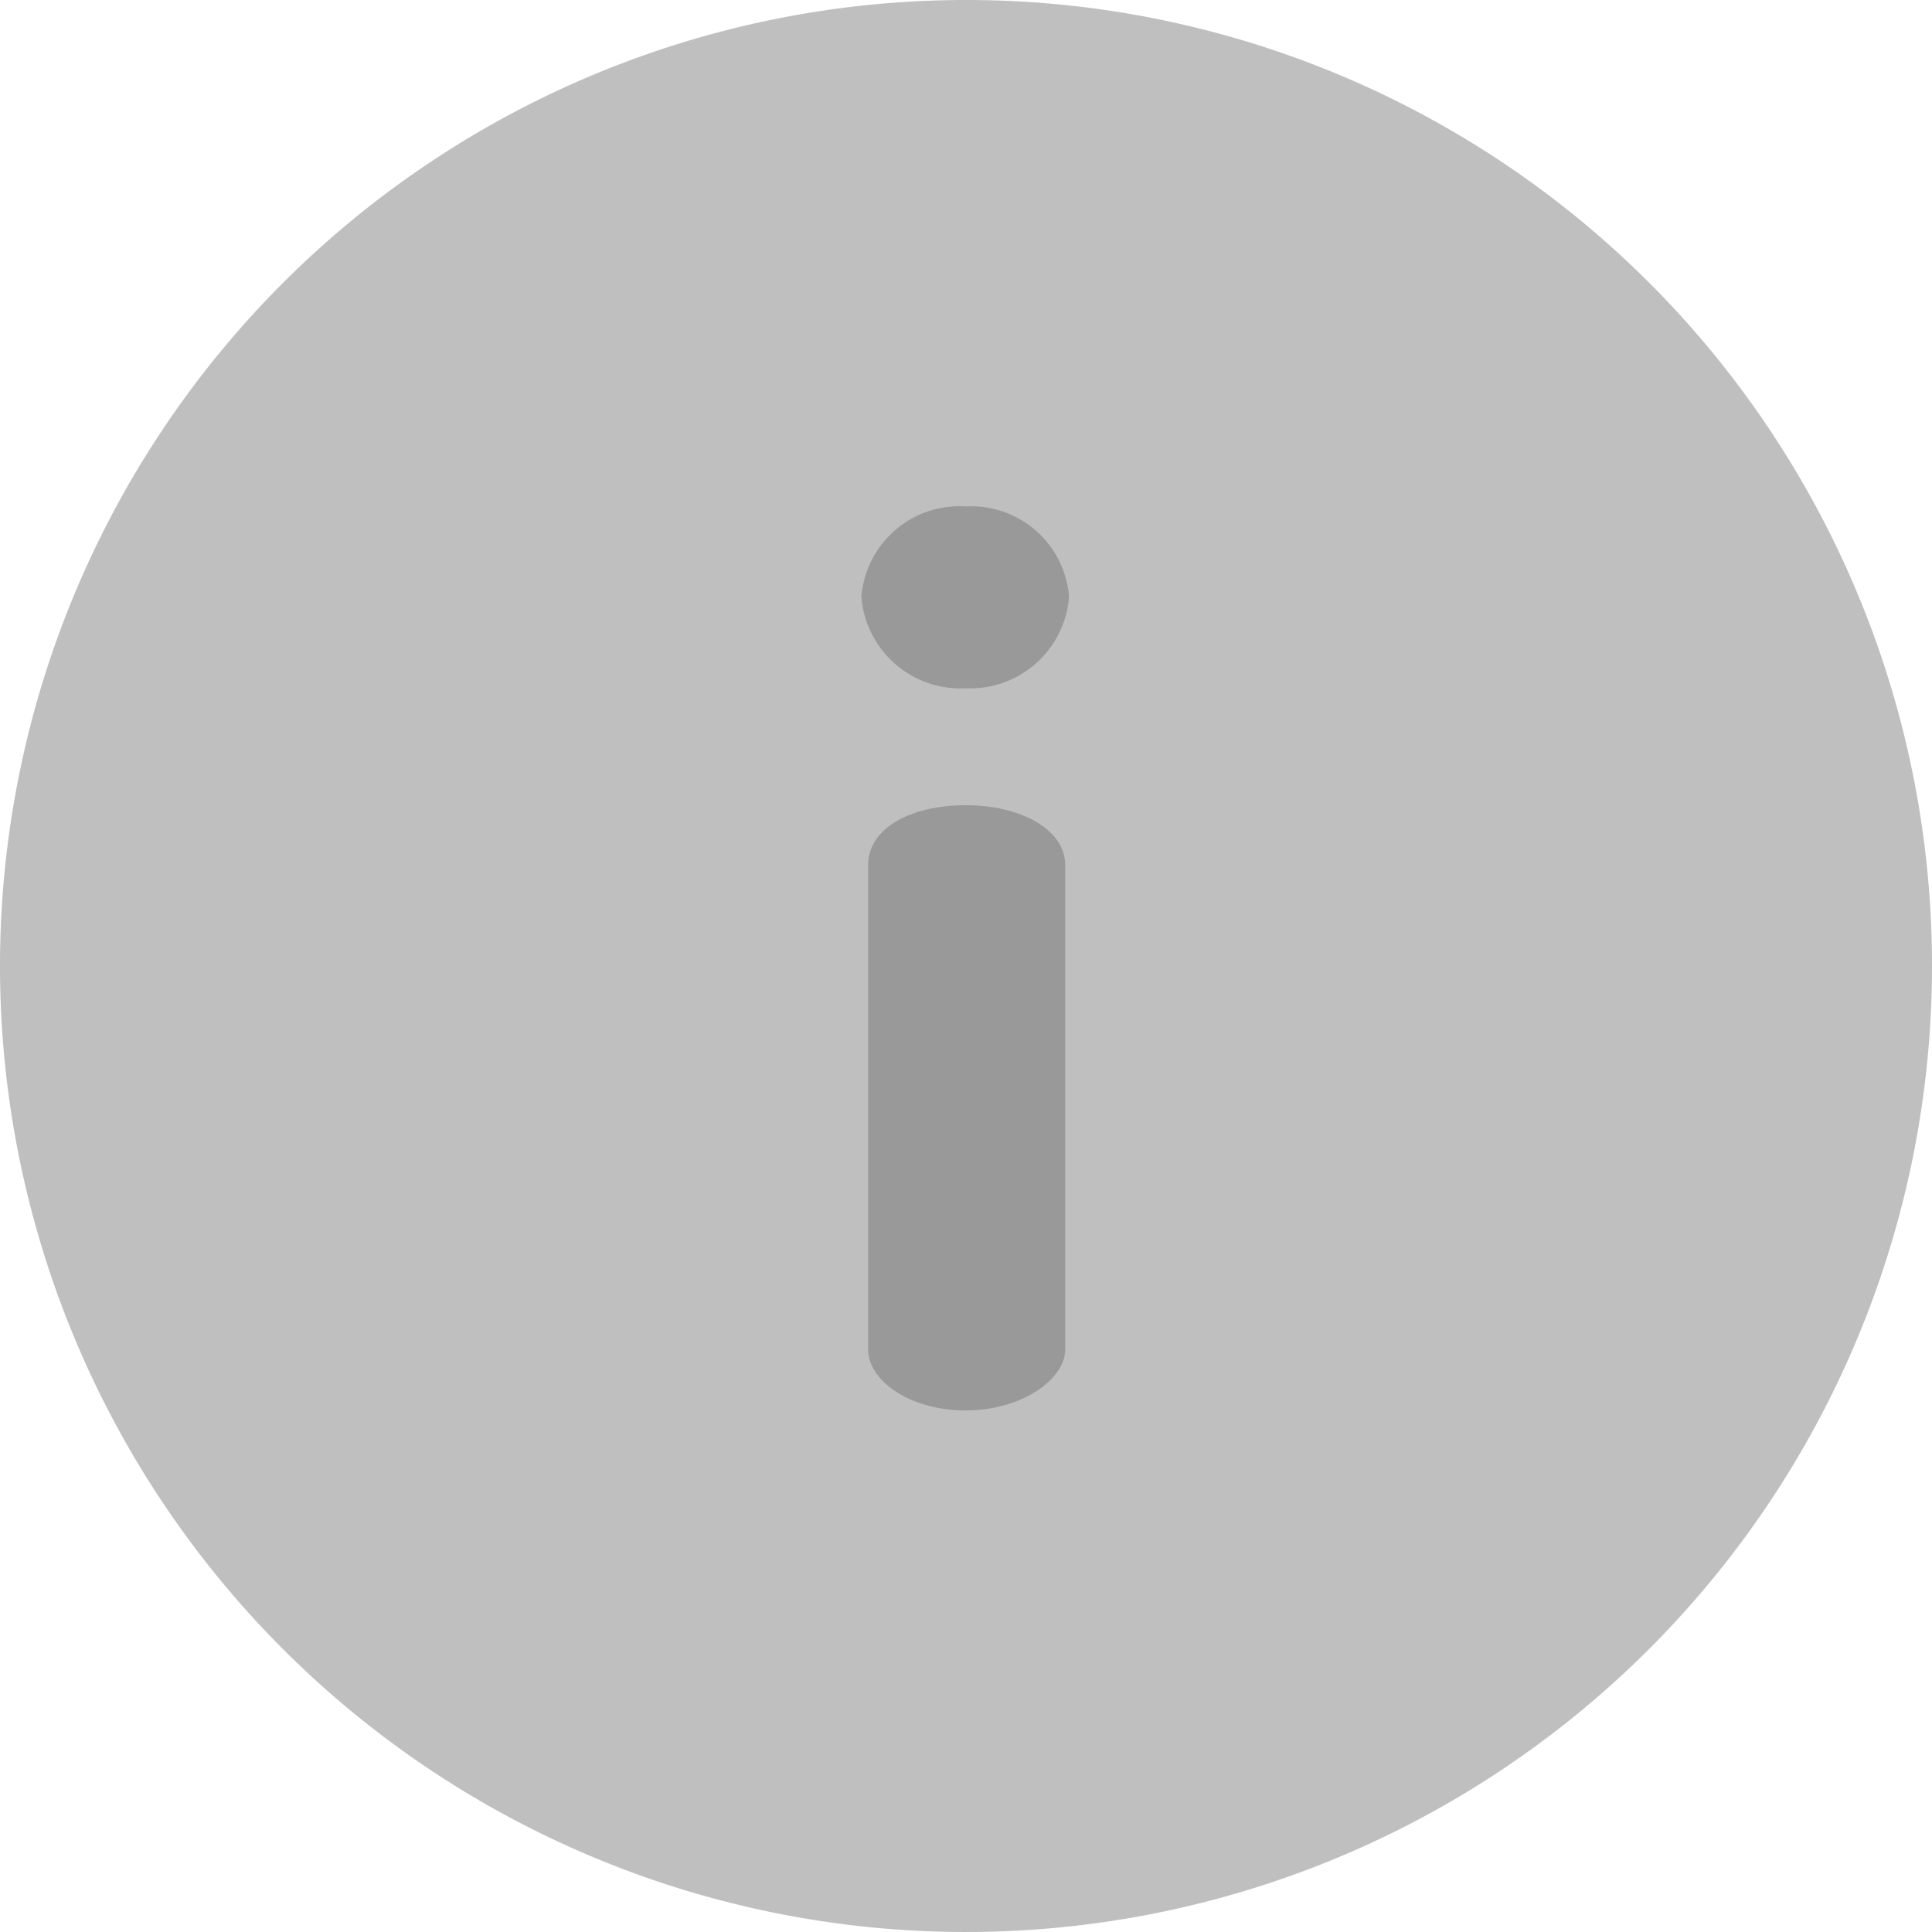
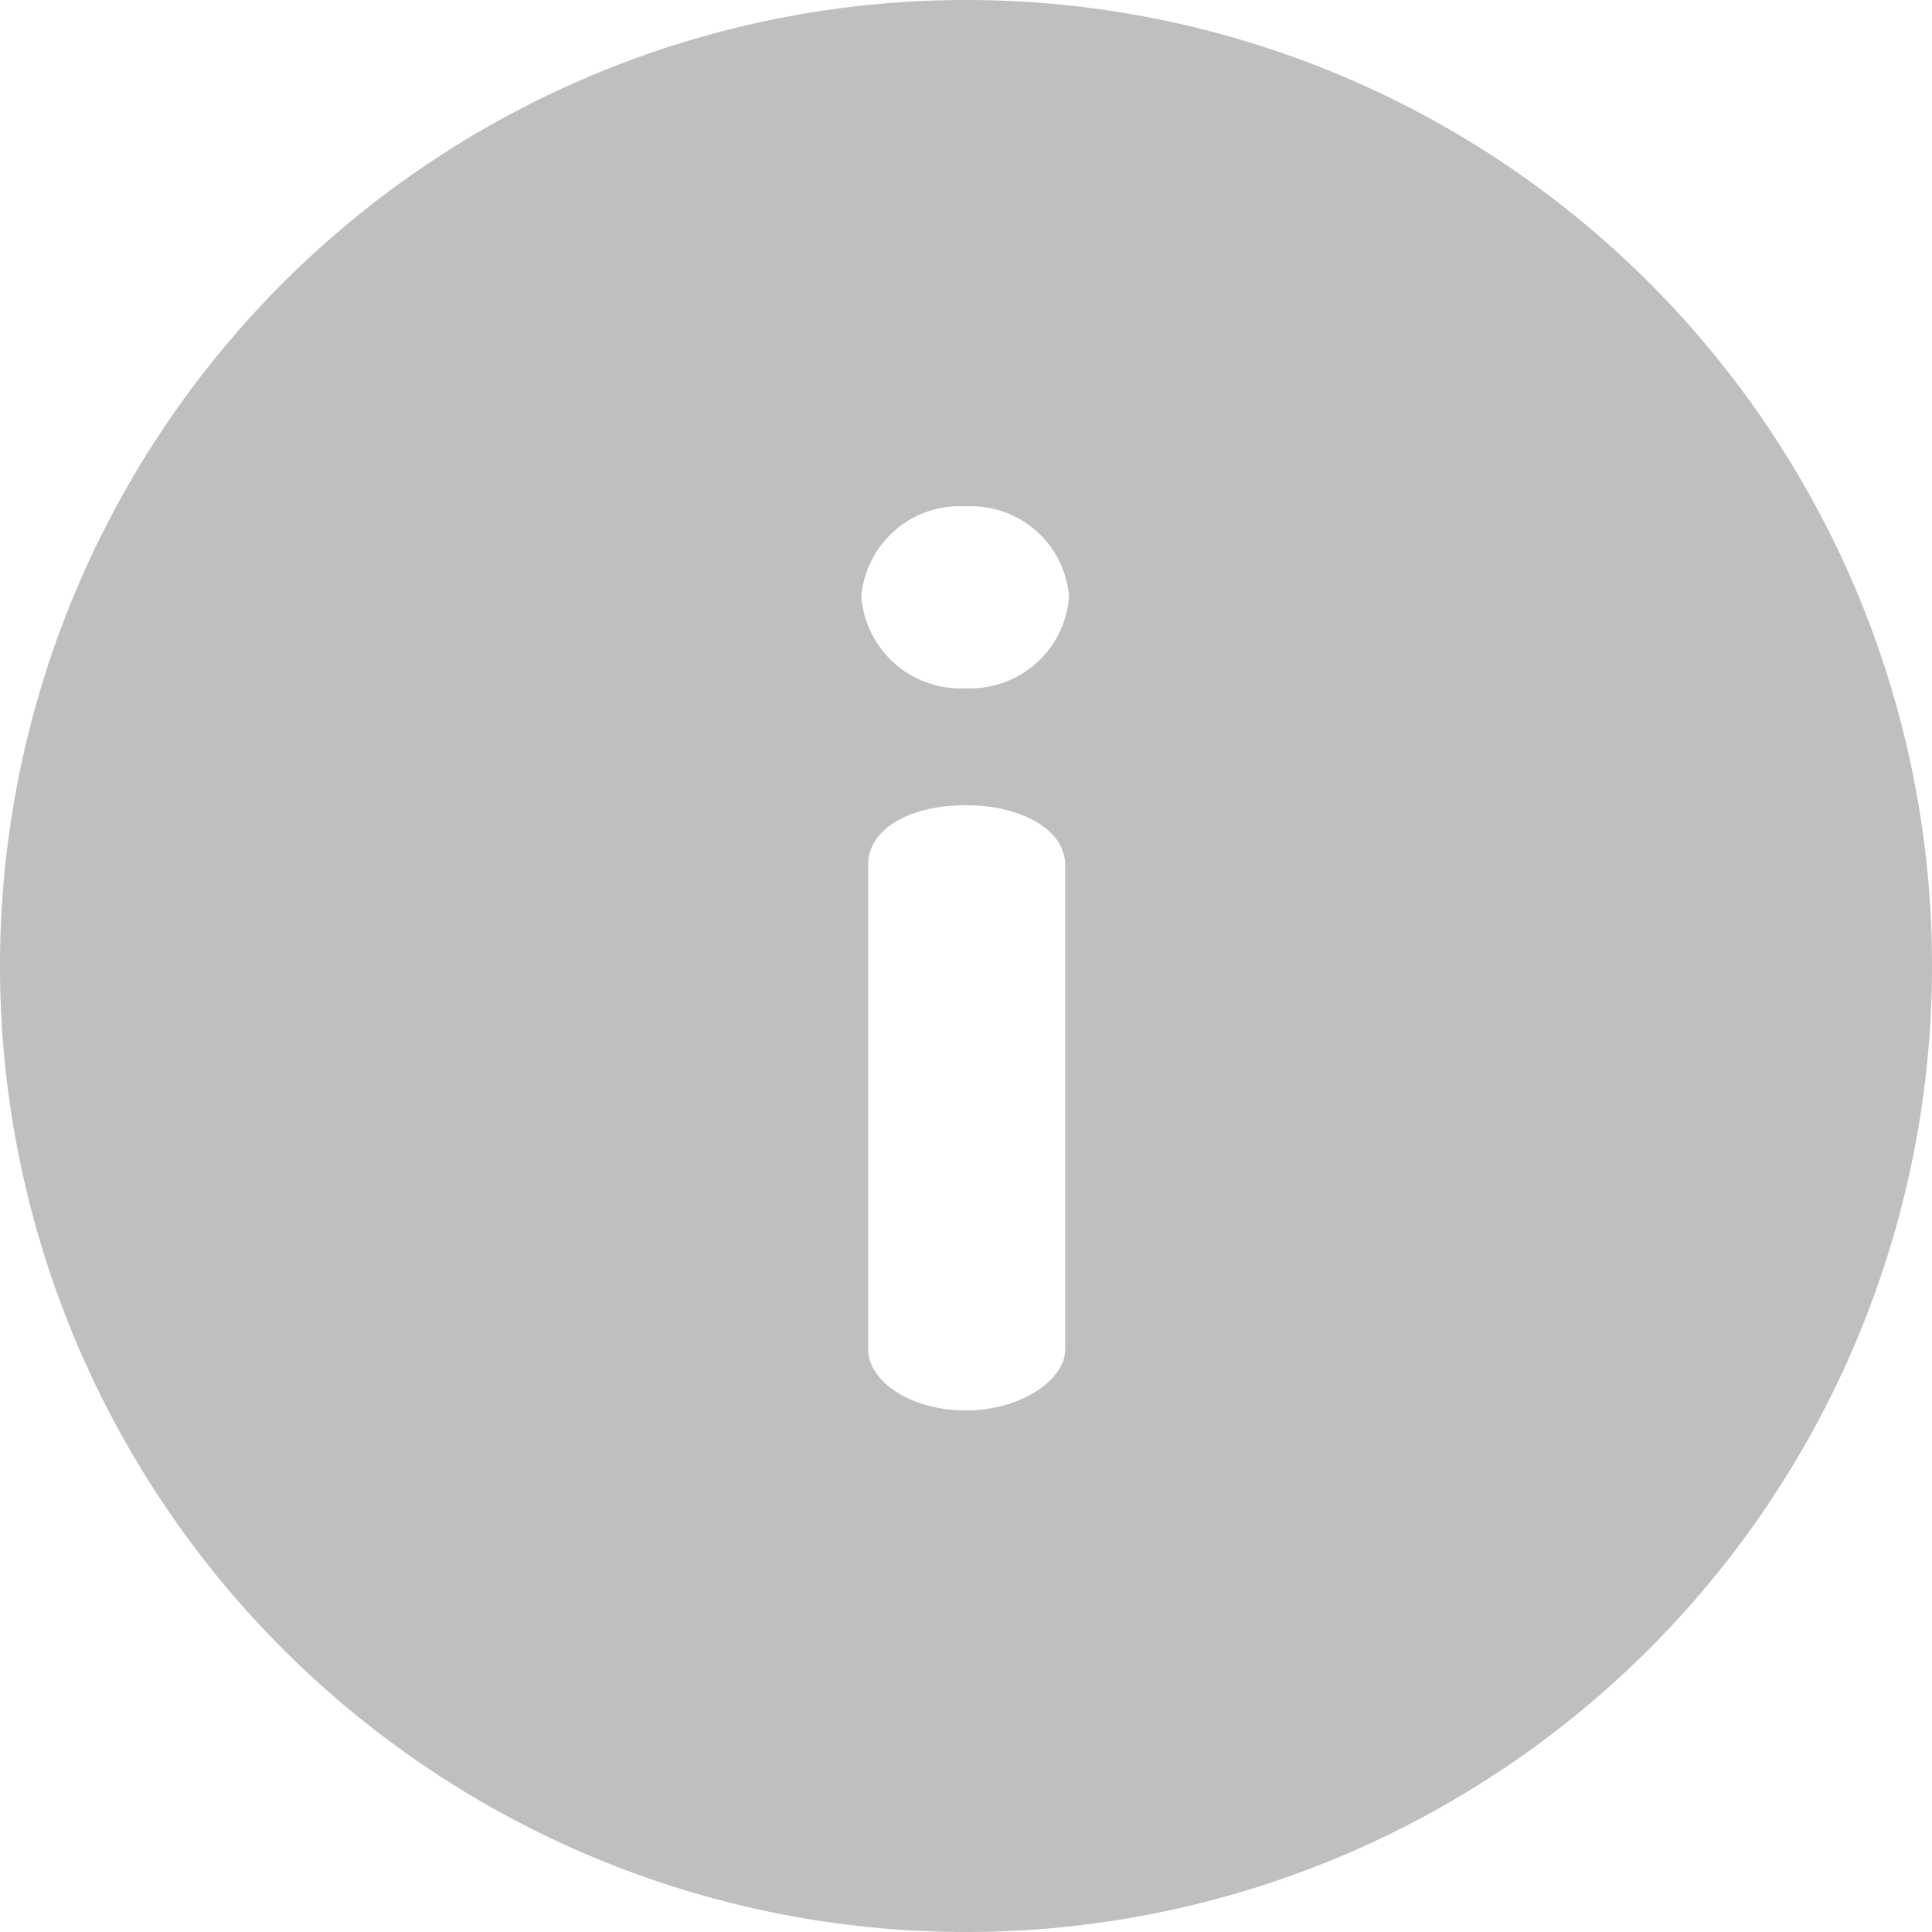
<svg xmlns="http://www.w3.org/2000/svg" id="Gruppe_2122" data-name="Gruppe 2122" width="24" height="24" viewBox="0 0 24 24">
-   <circle id="Ellipse_37" data-name="Ellipse 37" cx="10" cy="10" r="10" transform="translate(2 2)" opacity="0.4" />
  <path id="Pfad_31450" data-name="Pfad 31450" d="M12,0A12,12,0,1,0,24,12,11.993,11.993,0,0,0,12,0Zm1.232,16.763c0,.379-.553.758-1.232.758-.711,0-1.216-.379-1.216-.758V10.745c0-.442.505-.742,1.216-.742.679,0,1.232.3,1.232.742ZM12,8.55a1.236,1.236,0,0,1-1.3-1.137A1.224,1.224,0,0,1,12,6.291,1.219,1.219,0,0,1,13.28,7.412,1.231,1.231,0,0,1,12,8.55Z" fill="#bfbfbf" />
</svg>